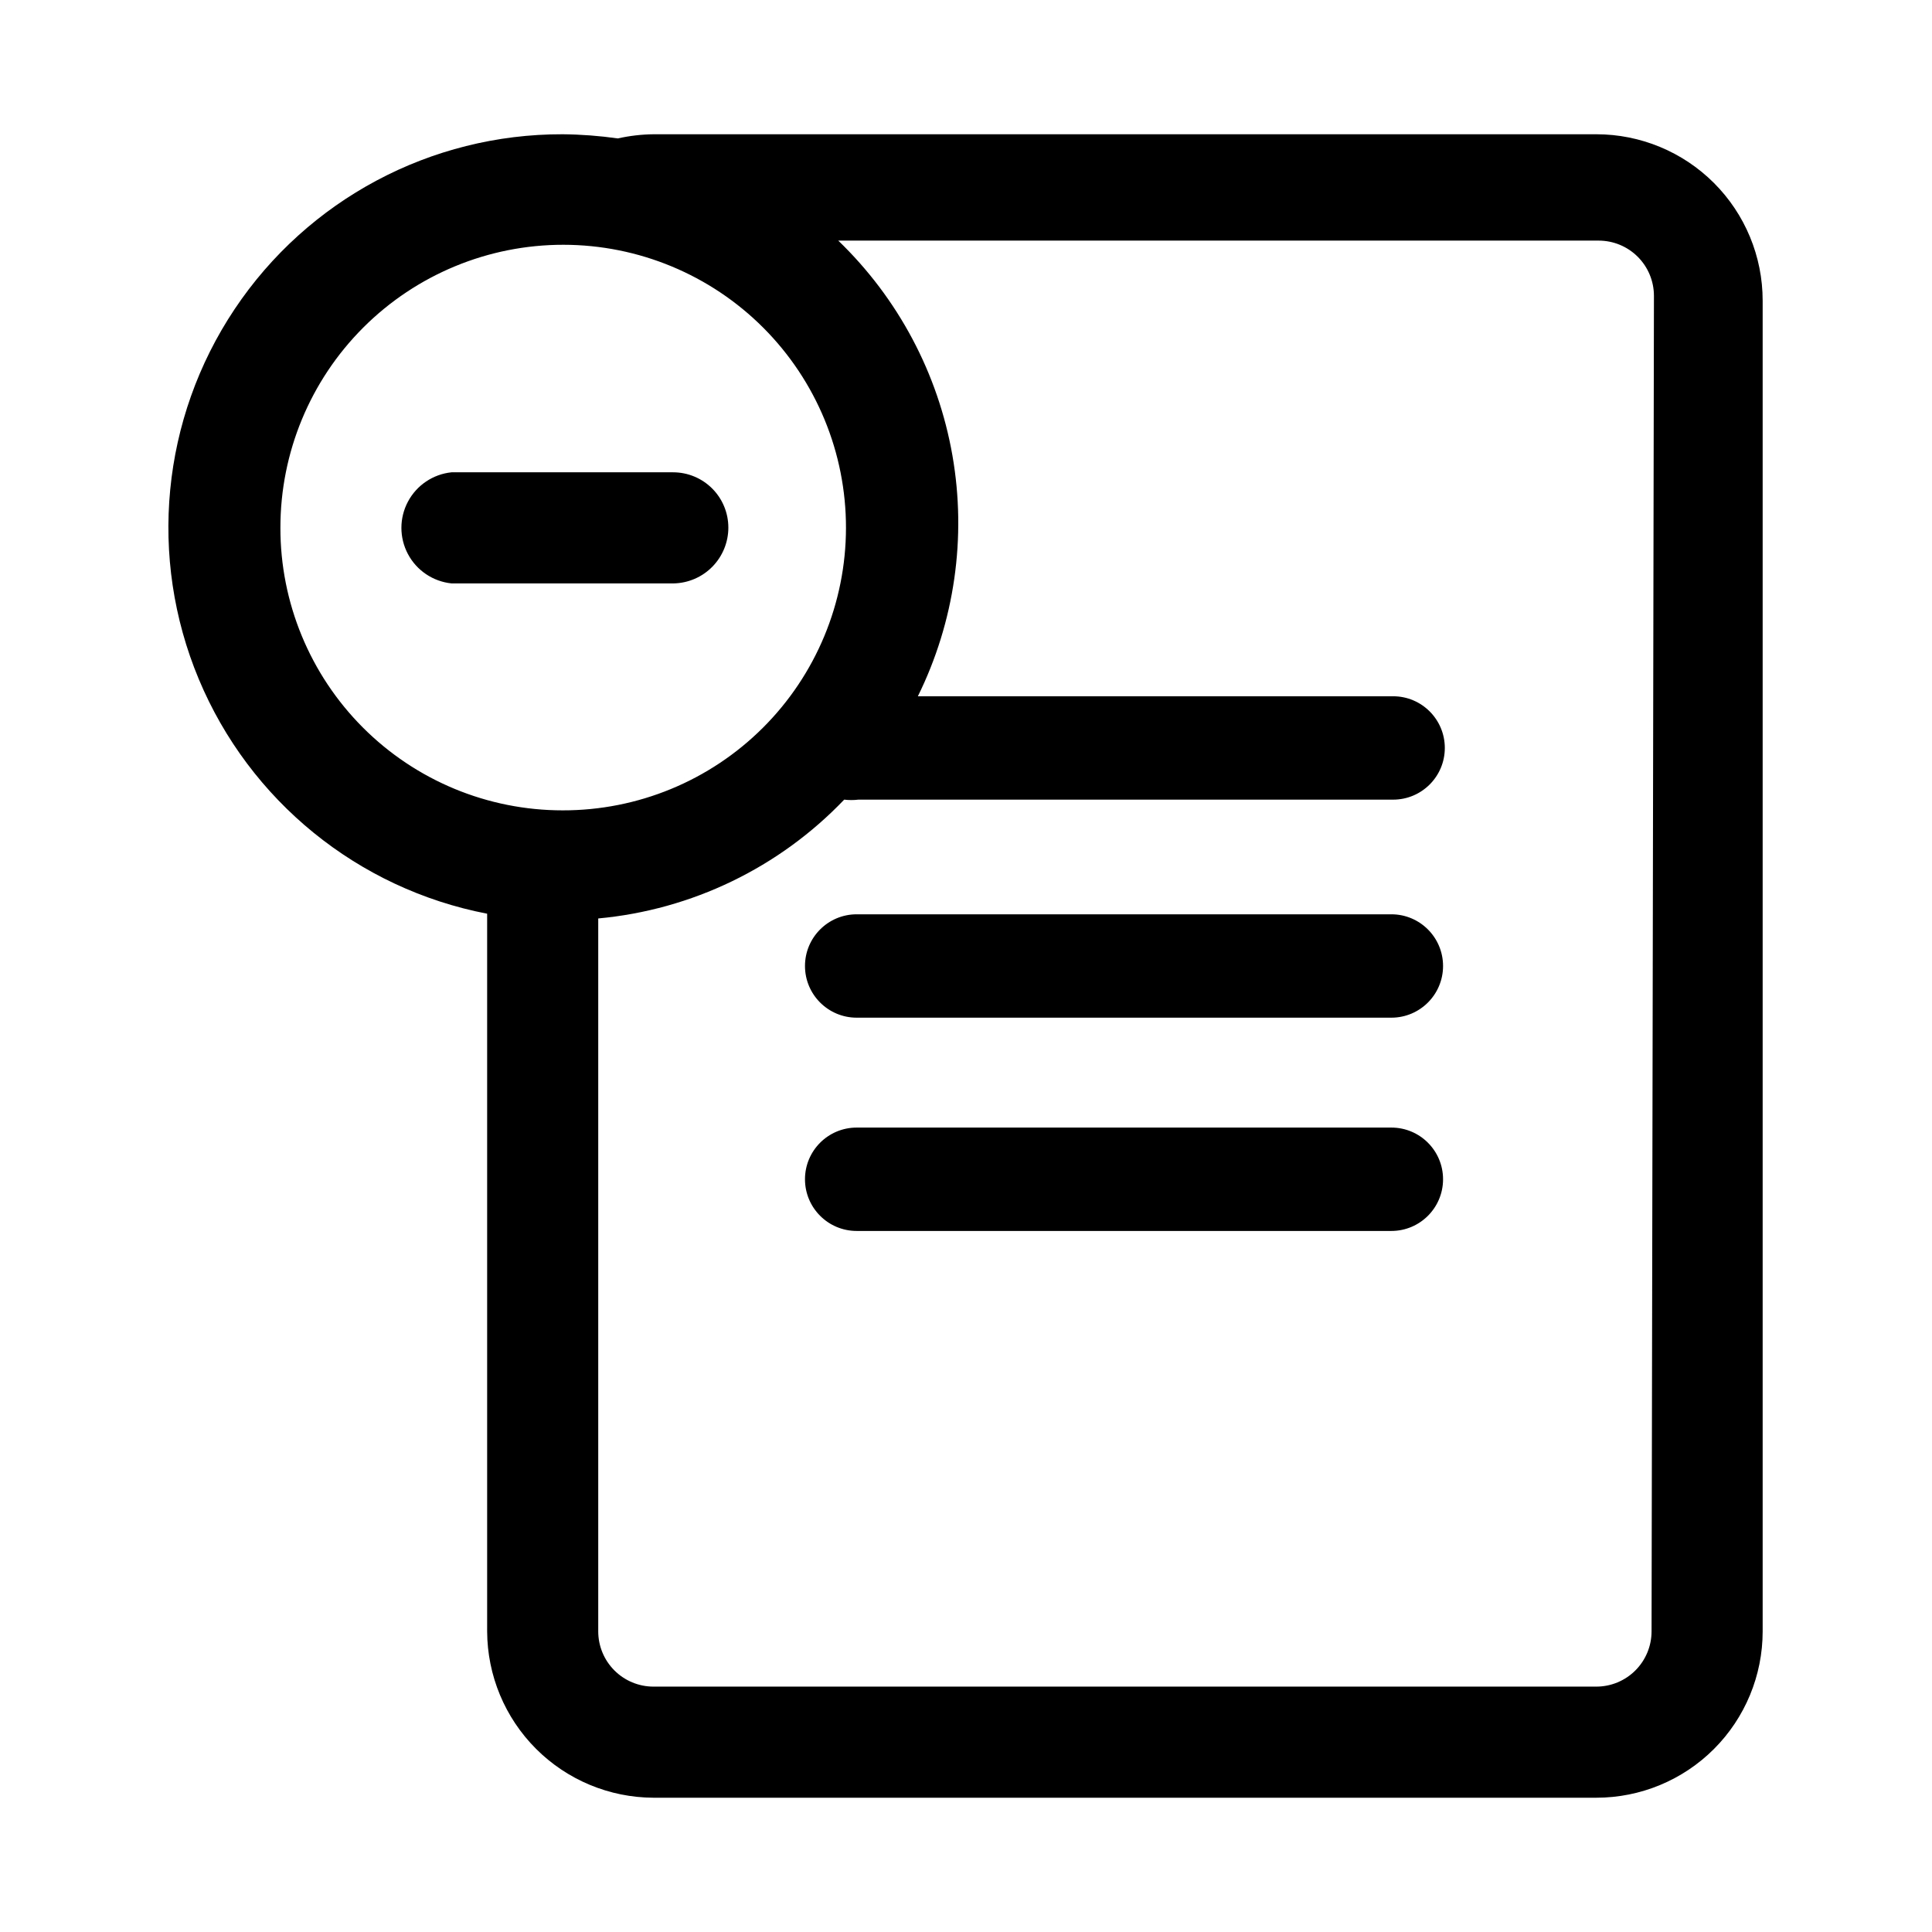
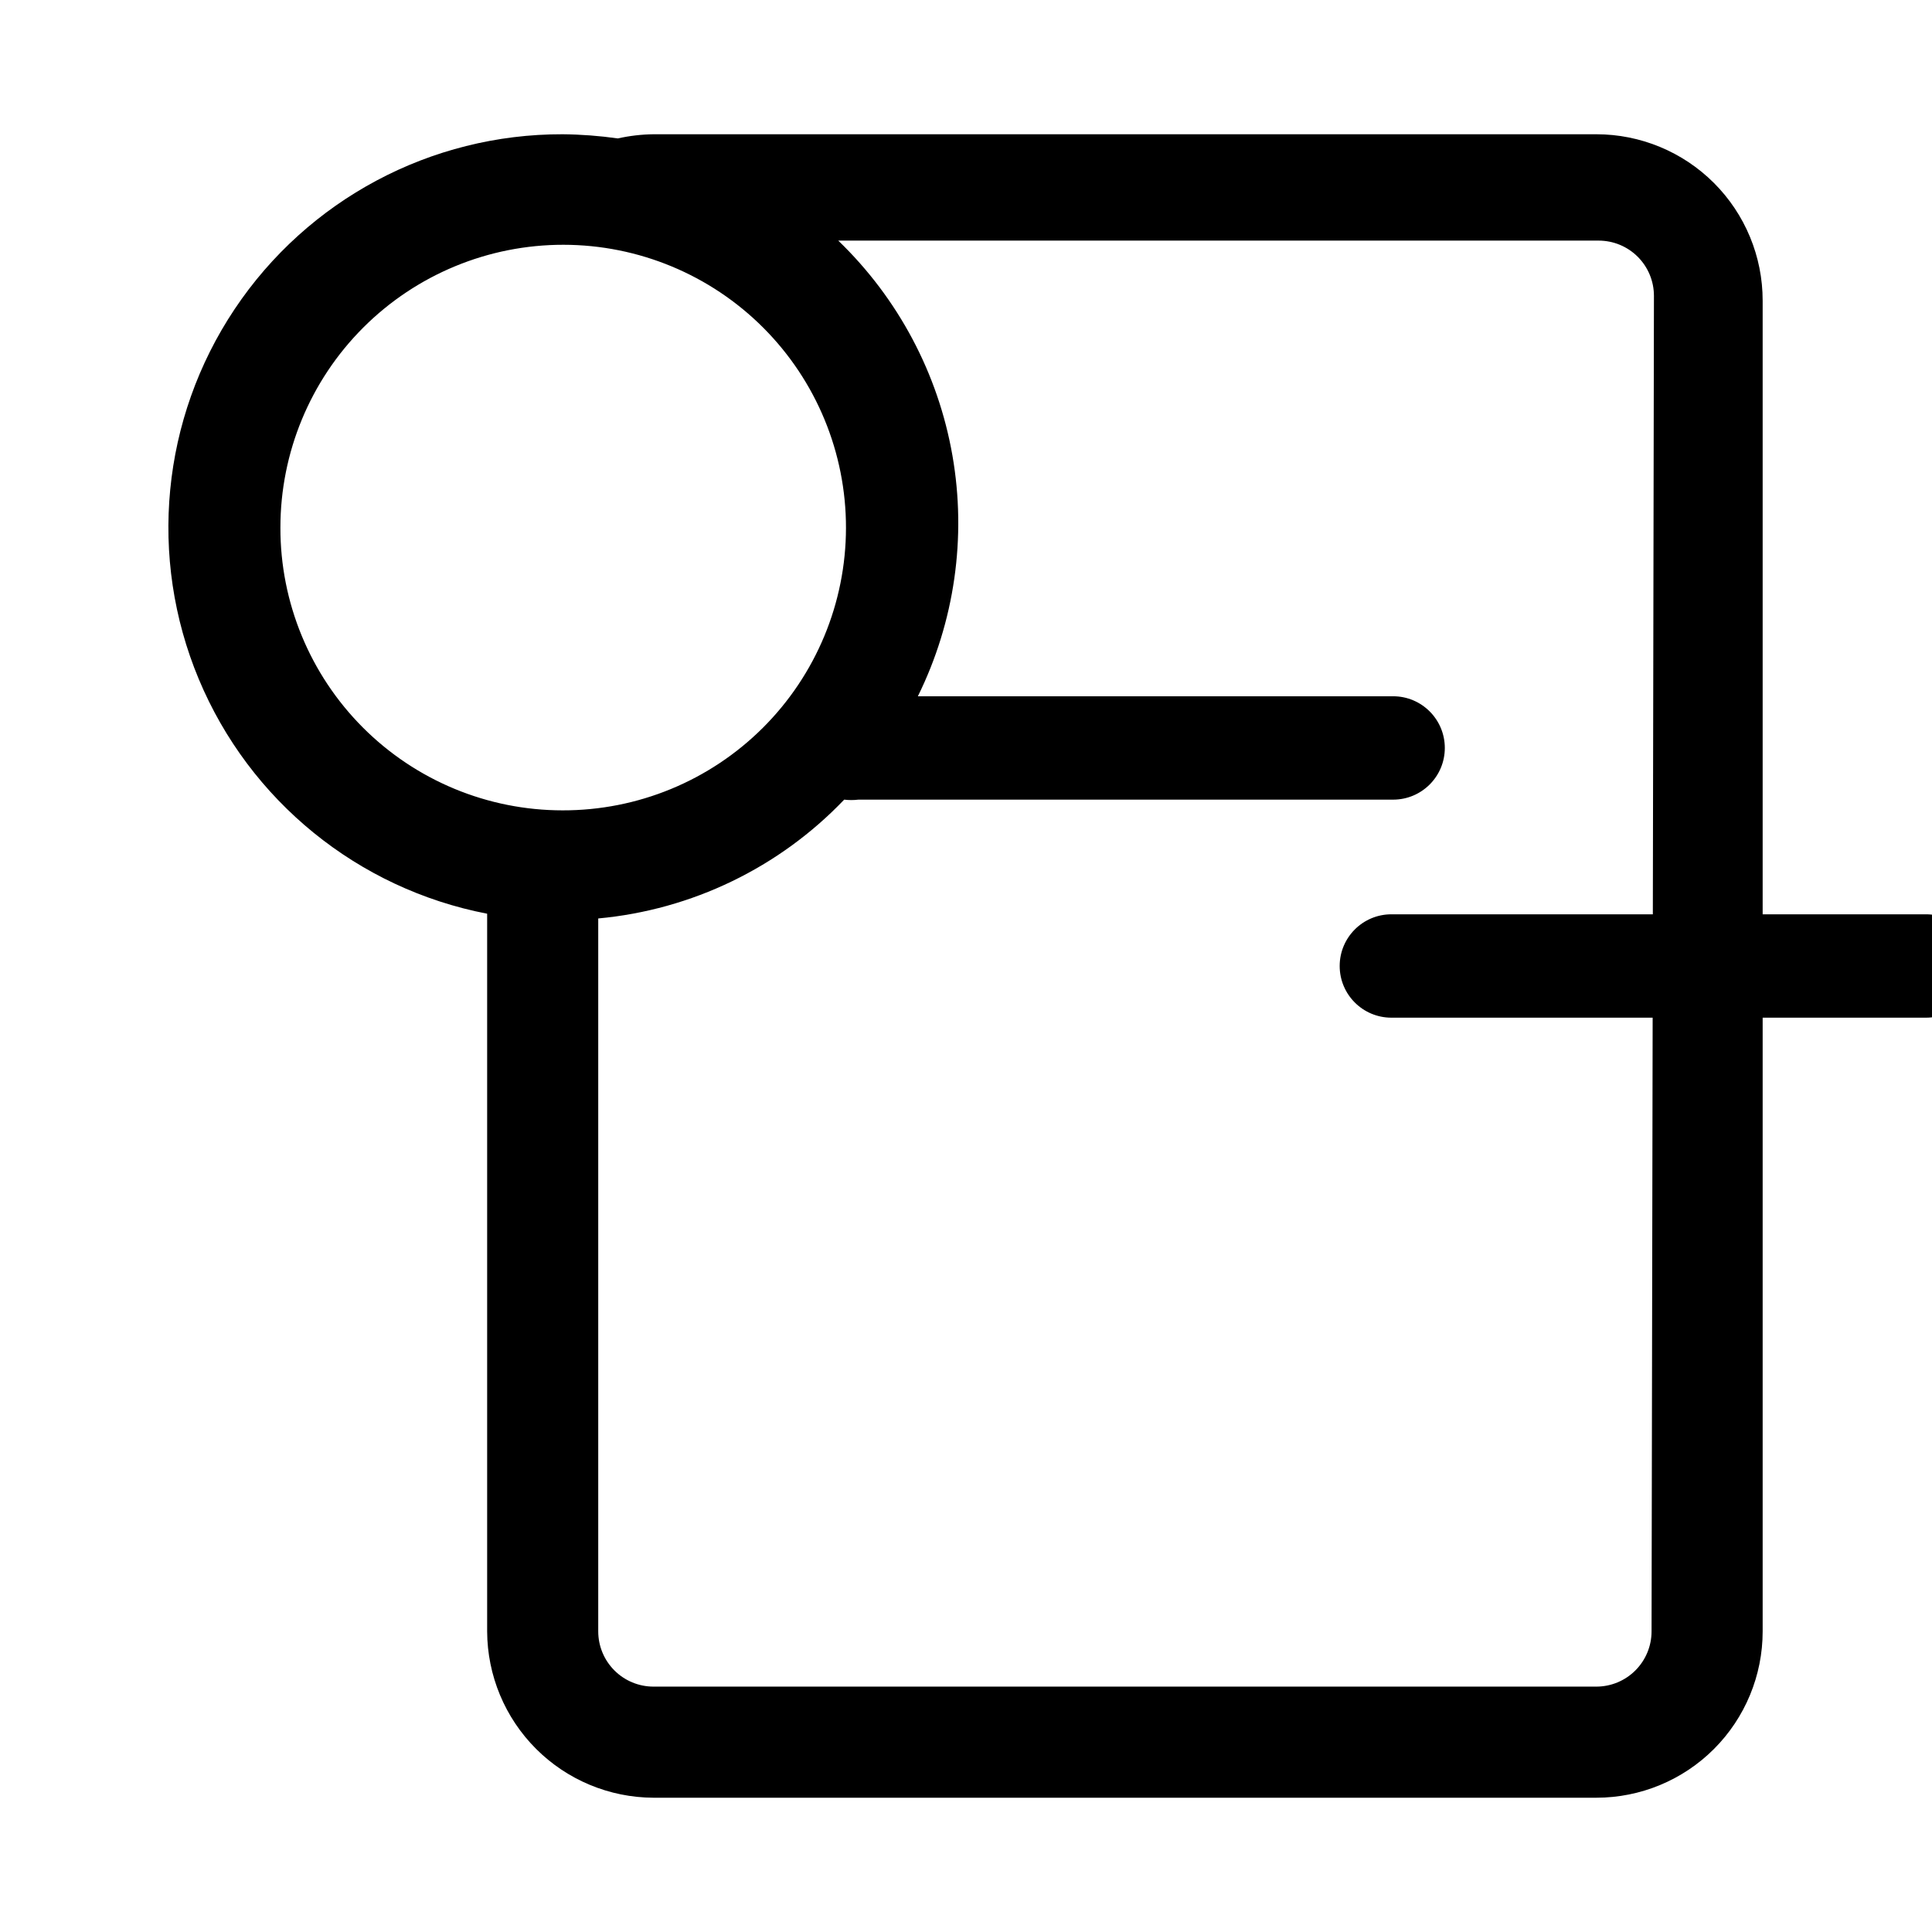
<svg xmlns="http://www.w3.org/2000/svg" fill="#000000" width="800px" height="800px" version="1.1" viewBox="144 144 512 512">
  <g>
    <path d="m567.04 179.58h-249.86c-3.176 0.039-6.344 0.406-9.445 1.102-4.852-0.688-9.742-1.055-14.641-1.102-34.91-0.082-67.539 17.32-86.922 46.352-19.387 29.031-22.949 65.84-9.492 98.047 13.457 32.211 42.145 55.547 76.418 62.164v190.19c0.043 11.68 4.699 22.867 12.957 31.125 8.258 8.258 19.449 12.918 31.125 12.957h249.86c11.691 0 22.902-4.644 31.172-12.91 8.266-8.27 12.91-19.48 12.91-31.172v-352.67c0-11.691-4.644-22.902-12.91-31.172-8.27-8.266-19.48-12.91-31.172-12.91zm-348.73 104.23c0-19.887 7.902-38.957 21.969-53.012s33.141-21.945 53.023-21.93c19.887 0.012 38.949 7.93 52.996 22.004 14.047 14.074 21.922 33.156 21.895 53.043-0.027 19.883-7.957 38.941-22.043 52.977-14.086 14.039-33.172 21.898-53.055 21.859-19.863 0-38.906-7.902-52.938-21.961-14.027-14.059-21.891-33.121-21.848-52.98zm363.37 292.52c0 3.883-1.543 7.606-4.289 10.352-2.746 2.746-6.469 4.289-10.352 4.289h-249.86c-3.883 0-7.606-1.543-10.352-4.289-2.746-2.746-4.289-6.469-4.289-10.352v-188.93c24.812-2.289 47.965-13.473 65.18-31.488 1.254 0.152 2.523 0.152 3.777 0h141.7c7.562 0 13.695-6.133 13.695-13.695 0-7.566-6.133-13.699-13.695-13.699h-125.95c9.742-19.766 12.949-42.113 9.156-63.82-3.793-21.707-14.387-41.645-30.254-56.934h201.52c3.883 0 7.609 1.539 10.355 4.285 2.746 2.746 4.289 6.473 4.289 10.355z" />
-     <path d="m337.02 283.81c0-3.883-1.543-7.609-4.289-10.355s-6.473-4.289-10.355-4.289h-58.723c-4.898 0.508-9.227 3.422-11.539 7.766-2.316 4.348-2.316 9.562 0 13.91 2.312 4.348 6.641 7.258 11.539 7.766h58.883c3.867-0.082 7.555-1.676 10.262-4.441 2.707-2.769 4.223-6.484 4.223-10.355z" />
-     <path d="m512.73 386.3h-141.7c-7.566 0-13.699 6.133-13.699 13.699 0 7.562 6.133 13.695 13.699 13.695h141.7c7.562 0 13.695-6.133 13.695-13.695 0-7.566-6.133-13.699-13.695-13.699z" />
-     <path d="m512.73 442.82h-141.7c-7.566 0-13.699 6.129-13.699 13.695 0 7.566 6.133 13.699 13.699 13.699h141.7c7.562 0 13.695-6.133 13.695-13.699 0-7.566-6.133-13.695-13.695-13.695z" />
+     <path d="m512.73 386.3c-7.566 0-13.699 6.133-13.699 13.699 0 7.562 6.133 13.695 13.699 13.695h141.7c7.562 0 13.695-6.133 13.695-13.695 0-7.566-6.133-13.699-13.695-13.699z" />
  </g>
</svg>